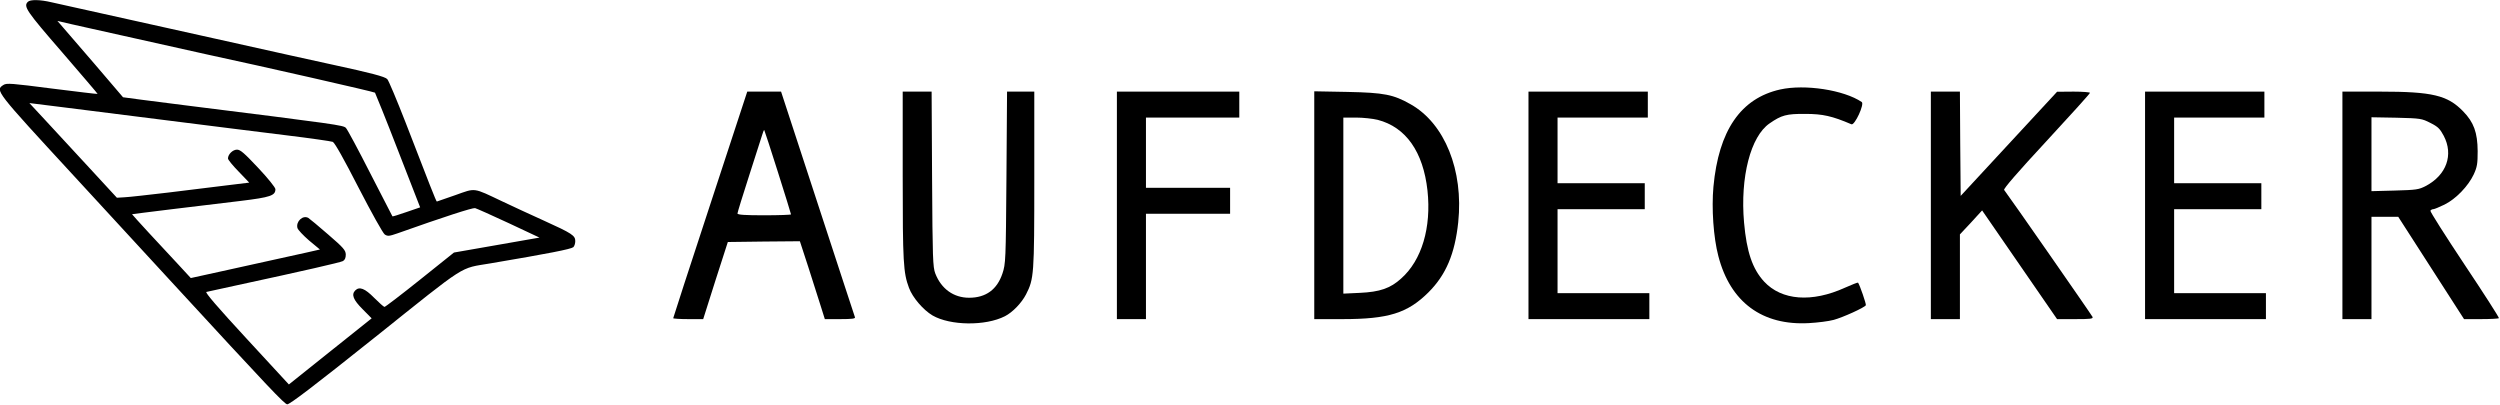
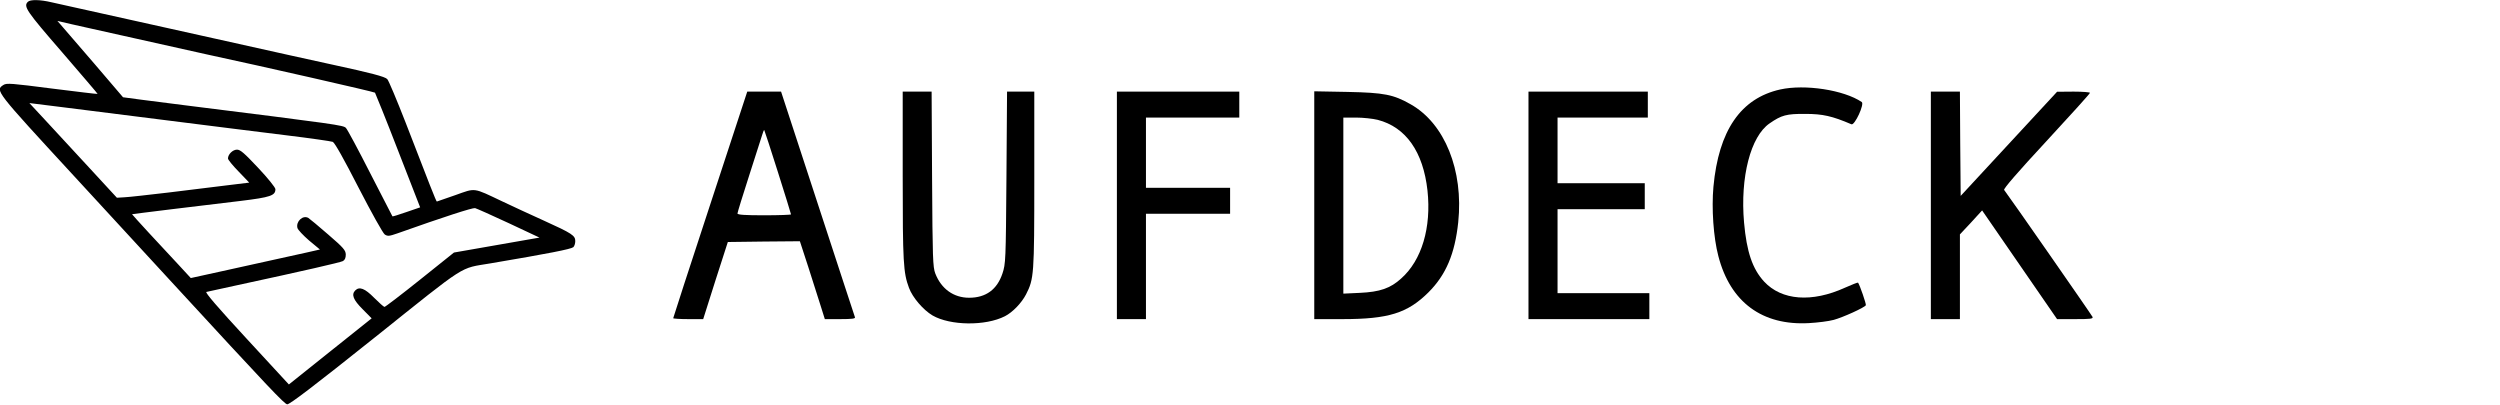
<svg xmlns="http://www.w3.org/2000/svg" fill="none" viewBox="0 0 173 28" height="28" width="173">
  <g clip-path="url(#clip0_3596_50932)">
-     <path fill="black" d="M1.927 0.127C1.61 0.444 1.811 0.75 4.288 3.603C5.654 5.188 6.766 6.487 6.755 6.498C6.734 6.519 5.315 6.34 3.6 6.128C0.816 5.769 0.456 5.737 0.244 5.875C-0.349 6.255 -0.338 6.255 5.104 12.161C7.899 15.204 10.874 18.438 11.71 19.336C18.73 26.964 19.672 27.947 19.873 27.979C20.032 28 21.715 26.721 25.961 23.33C32.43 18.163 31.752 18.596 33.933 18.226C37.988 17.54 39.492 17.244 39.672 17.106C39.746 17.043 39.809 16.853 39.809 16.684C39.809 16.303 39.598 16.155 37.639 15.268C36.771 14.877 35.469 14.275 34.759 13.937C32.705 12.964 32.938 12.996 31.509 13.503C30.821 13.746 30.249 13.947 30.228 13.947C30.185 13.947 29.688 12.679 28.057 8.453C27.454 6.91 26.893 5.568 26.797 5.473C26.649 5.304 25.622 5.04 23.081 4.49C22.7 4.416 18.634 3.508 14.029 2.483C9.434 1.458 5.337 0.549 4.945 0.465C4.542 0.38 3.928 0.243 3.568 0.158C2.764 -0.032 2.097 -0.042 1.927 0.127ZM6.152 1.944C8.121 2.388 13.341 3.55 14.294 3.761C18.274 4.617 25.887 6.35 25.95 6.413C25.982 6.466 26.713 8.263 27.549 10.429L29.074 14.349L28.121 14.676C27.602 14.856 27.168 14.993 27.157 14.972C27.147 14.961 26.459 13.62 25.622 11.992C24.796 10.365 24.034 8.949 23.939 8.854C23.759 8.664 23.388 8.611 12.758 7.28C10.429 6.984 8.523 6.741 8.513 6.73C8.513 6.709 4.648 2.219 4.193 1.701L3.971 1.447L4.246 1.511C4.394 1.553 5.252 1.743 6.152 1.944ZM11.7 8.347C14.495 8.696 18.137 9.161 19.799 9.361C21.461 9.562 22.912 9.773 23.028 9.816C23.166 9.879 23.801 11.01 24.818 12.996C25.707 14.718 26.501 16.145 26.628 16.229C26.829 16.356 26.935 16.346 27.486 16.155C30.757 14.993 32.695 14.37 32.875 14.401C32.991 14.433 34.039 14.898 35.215 15.447L37.332 16.441L34.378 16.958L31.414 17.476L29.063 19.357C27.771 20.392 26.66 21.238 26.607 21.238C26.554 21.238 26.236 20.952 25.887 20.604C25.252 19.959 24.87 19.811 24.585 20.096C24.299 20.382 24.447 20.752 25.093 21.396L25.718 22.03L22.859 24.312L19.99 26.605L17.046 23.414C15.056 21.259 14.166 20.223 14.283 20.202C14.378 20.181 15.331 19.98 16.411 19.737C21.112 18.723 23.537 18.163 23.727 18.068C23.865 17.994 23.928 17.846 23.928 17.613C23.918 17.318 23.78 17.149 22.7 16.219C22.033 15.638 21.419 15.13 21.334 15.078C20.953 14.866 20.466 15.331 20.582 15.775C20.614 15.902 20.985 16.293 21.387 16.641L22.139 17.265L21.26 17.465C20.773 17.571 19.767 17.793 19.005 17.962C18.253 18.131 16.633 18.49 15.416 18.755L13.203 19.241L12.345 18.311C11.869 17.804 10.959 16.81 10.302 16.113C9.656 15.416 9.137 14.835 9.137 14.824C9.148 14.813 10.397 14.665 11.911 14.475C13.425 14.296 15.553 14.042 16.644 13.905C18.719 13.651 19.058 13.535 19.058 13.091C19.058 12.975 18.529 12.32 17.872 11.623C16.909 10.598 16.633 10.355 16.401 10.355C16.104 10.355 15.776 10.682 15.776 10.967C15.776 11.052 16.104 11.454 16.517 11.876L17.247 12.637L15.691 12.827C14.834 12.933 13.012 13.155 11.647 13.324C10.281 13.482 8.915 13.641 8.619 13.651L8.089 13.683L6.141 11.57C5.072 10.407 3.706 8.928 3.113 8.294L2.033 7.132L4.32 7.417C5.591 7.576 8.905 7.998 11.7 8.347Z" />
+     <path fill="black" d="M1.927 0.127C1.61 0.444 1.811 0.75 4.288 3.603C5.654 5.188 6.766 6.487 6.755 6.498C6.734 6.519 5.315 6.34 3.6 6.128C0.816 5.769 0.456 5.737 0.244 5.875C-0.349 6.255 -0.338 6.255 5.104 12.161C7.899 15.204 10.874 18.438 11.71 19.336C18.73 26.964 19.672 27.947 19.873 27.979C20.032 28 21.715 26.721 25.961 23.33C32.43 18.163 31.752 18.596 33.933 18.226C37.988 17.54 39.492 17.244 39.672 17.106C39.746 17.043 39.809 16.853 39.809 16.684C39.809 16.303 39.598 16.155 37.639 15.268C36.771 14.877 35.469 14.275 34.759 13.937C32.705 12.964 32.938 12.996 31.509 13.503C30.821 13.746 30.249 13.947 30.228 13.947C30.185 13.947 29.688 12.679 28.057 8.453C27.454 6.91 26.893 5.568 26.797 5.473C26.649 5.304 25.622 5.04 23.081 4.49C22.7 4.416 18.634 3.508 14.029 2.483C9.434 1.458 5.337 0.549 4.945 0.465C4.542 0.38 3.928 0.243 3.568 0.158C2.764 -0.032 2.097 -0.042 1.927 0.127ZM6.152 1.944C8.121 2.388 13.341 3.55 14.294 3.761C18.274 4.617 25.887 6.35 25.95 6.413C25.982 6.466 26.713 8.263 27.549 10.429L29.074 14.349L28.121 14.676C27.602 14.856 27.168 14.993 27.157 14.972C27.147 14.961 26.459 13.62 25.622 11.992C24.796 10.365 24.034 8.949 23.939 8.854C23.759 8.664 23.388 8.611 12.758 7.28C10.429 6.984 8.523 6.741 8.513 6.73C8.513 6.709 4.648 2.219 4.193 1.701L3.971 1.447L4.246 1.511C4.394 1.553 5.252 1.743 6.152 1.944ZM11.7 8.347C14.495 8.696 18.137 9.161 19.799 9.361C21.461 9.562 22.912 9.773 23.028 9.816C23.166 9.879 23.801 11.01 24.818 12.996C25.707 14.718 26.501 16.145 26.628 16.229C26.829 16.356 26.935 16.346 27.486 16.155C30.757 14.993 32.695 14.37 32.875 14.401C32.991 14.433 34.039 14.898 35.215 15.447L37.332 16.441L31.414 17.476L29.063 19.357C27.771 20.392 26.66 21.238 26.607 21.238C26.554 21.238 26.236 20.952 25.887 20.604C25.252 19.959 24.87 19.811 24.585 20.096C24.299 20.382 24.447 20.752 25.093 21.396L25.718 22.03L22.859 24.312L19.99 26.605L17.046 23.414C15.056 21.259 14.166 20.223 14.283 20.202C14.378 20.181 15.331 19.98 16.411 19.737C21.112 18.723 23.537 18.163 23.727 18.068C23.865 17.994 23.928 17.846 23.928 17.613C23.918 17.318 23.78 17.149 22.7 16.219C22.033 15.638 21.419 15.13 21.334 15.078C20.953 14.866 20.466 15.331 20.582 15.775C20.614 15.902 20.985 16.293 21.387 16.641L22.139 17.265L21.26 17.465C20.773 17.571 19.767 17.793 19.005 17.962C18.253 18.131 16.633 18.49 15.416 18.755L13.203 19.241L12.345 18.311C11.869 17.804 10.959 16.81 10.302 16.113C9.656 15.416 9.137 14.835 9.137 14.824C9.148 14.813 10.397 14.665 11.911 14.475C13.425 14.296 15.553 14.042 16.644 13.905C18.719 13.651 19.058 13.535 19.058 13.091C19.058 12.975 18.529 12.32 17.872 11.623C16.909 10.598 16.633 10.355 16.401 10.355C16.104 10.355 15.776 10.682 15.776 10.967C15.776 11.052 16.104 11.454 16.517 11.876L17.247 12.637L15.691 12.827C14.834 12.933 13.012 13.155 11.647 13.324C10.281 13.482 8.915 13.641 8.619 13.651L8.089 13.683L6.141 11.57C5.072 10.407 3.706 8.928 3.113 8.294L2.033 7.132L4.32 7.417C5.591 7.576 8.905 7.998 11.7 8.347Z" />
    <path fill="black" d="M123.187 6.192C120.455 6.805 118.93 9.034 118.57 12.922C118.433 14.423 118.57 16.43 118.909 17.719C119.735 20.91 121.948 22.548 125.198 22.358C125.781 22.326 126.543 22.231 126.892 22.136C127.517 21.967 129.02 21.291 129.116 21.122C129.158 21.058 128.692 19.706 128.576 19.558C128.554 19.537 128.152 19.695 127.676 19.907C125.378 20.953 123.292 20.794 122.075 19.484C121.27 18.607 120.868 17.434 120.688 15.395C120.413 12.257 121.143 9.436 122.456 8.538C123.282 7.967 123.621 7.872 124.934 7.882C126.13 7.882 126.786 8.03 128.12 8.601C128.343 8.696 129.041 7.196 128.83 7.058C127.591 6.224 124.902 5.812 123.187 6.192Z" />
    <path fill="black" d="M49.148 14.148C47.74 18.438 46.586 21.977 46.586 22.02C46.586 22.051 47.052 22.083 47.623 22.083H48.661L49.508 19.41L50.366 16.747L52.864 16.715L55.352 16.694L55.945 18.512C56.263 19.515 56.655 20.731 56.803 21.206L57.078 22.083H58.148C58.952 22.083 59.196 22.051 59.164 21.956C59.132 21.882 57.978 18.332 56.581 14.074L54.05 6.34H52.875H51.71L49.148 14.148ZM53.828 11.897C54.325 13.472 54.738 14.792 54.738 14.835C54.738 14.866 53.902 14.898 52.886 14.898C51.562 14.898 51.033 14.866 51.033 14.771C51.033 14.708 51.393 13.535 51.837 12.162C52.271 10.788 52.684 9.509 52.748 9.319C52.801 9.129 52.864 8.981 52.886 9.002C52.907 9.023 53.33 10.323 53.828 11.897Z" />
    <path fill="black" d="M62.467 12.172C62.467 18.163 62.51 18.871 62.901 19.917C63.145 20.583 63.886 21.449 64.532 21.83C65.76 22.538 68.195 22.569 69.54 21.883C70.08 21.608 70.694 20.963 71.001 20.372C71.551 19.294 71.573 19.019 71.573 12.437V6.34H70.63H69.688L69.646 12.278C69.603 18.058 69.593 18.248 69.37 18.924C69 20.034 68.227 20.604 67.062 20.604C65.993 20.604 65.135 19.991 64.722 18.924C64.553 18.48 64.532 17.889 64.5 12.384L64.468 6.34H63.473H62.467V12.172Z" />
    <path fill="black" d="M77.289 14.211V22.083H78.294H79.3V18.438V14.792H82.212H85.123V13.894V12.996H82.212H79.3V10.566V8.136H82.529H85.759V7.238V6.34H81.524H77.289V14.211Z" />
    <path fill="black" d="M90.947 14.201V22.083H92.906C96.082 22.083 97.395 21.671 98.846 20.234C100.063 19.019 100.677 17.571 100.91 15.374C101.281 11.792 99.978 8.548 97.617 7.217C96.421 6.54 95.796 6.414 93.255 6.361L90.947 6.318V14.201ZM95.341 8.294C97.289 8.802 98.486 10.503 98.782 13.186C99.057 15.743 98.39 18.005 96.961 19.272C96.22 19.949 95.489 20.202 94.102 20.266L92.959 20.319V14.222V8.136H93.838C94.314 8.136 95.002 8.21 95.341 8.294Z" />
    <path fill="black" d="M105.771 14.211V22.083H109.953H114.135V21.185V20.287H110.958H107.782V17.381V14.476H110.8H113.817V13.577V12.679H110.8H107.782V10.408V8.136H110.905H114.029V7.238V6.34H109.9H105.771V14.211Z" />
    <path fill="black" d="M133.615 14.211V22.083H134.621H135.626V19.146V16.219L136.399 15.395L137.162 14.56L139.756 18.322L142.349 22.083H143.609C144.658 22.083 144.848 22.062 144.806 21.935C144.753 21.808 139.025 13.577 138.686 13.144C138.623 13.07 139.639 11.897 141.608 9.774C143.271 7.977 144.626 6.477 144.626 6.424C144.626 6.382 144.118 6.34 143.493 6.34L142.349 6.35L139.014 9.953L135.679 13.556L135.648 9.953L135.626 6.34H134.621H133.615V14.211Z" />
-     <path fill="black" d="M148.438 14.211V22.083H152.62H156.802V21.185V20.287H153.626H150.45V17.381V14.476H153.467H156.485V13.577V12.679H153.467H150.45V10.408V8.136H153.573H156.696V7.238V6.34H152.567H148.438V14.211Z" />
-     <path fill="black" d="M162.095 14.211V22.083H163.101H164.106V18.543V15.004H165.038H165.959L168.235 18.543L170.512 22.083H171.687C172.333 22.083 172.883 22.051 172.926 22.02C172.958 21.988 171.888 20.319 170.554 18.322C169.22 16.314 168.151 14.634 168.183 14.581C168.225 14.518 168.31 14.476 168.384 14.476C168.458 14.476 168.807 14.328 169.157 14.159C169.951 13.768 170.798 12.88 171.179 12.077C171.422 11.549 171.454 11.327 171.454 10.46C171.444 9.171 171.189 8.463 170.448 7.703C169.368 6.593 168.331 6.34 164.72 6.34H162.095V14.211ZM168.183 8.506C168.712 8.77 168.85 8.918 169.104 9.393C169.802 10.714 169.294 12.119 167.865 12.869C167.378 13.123 167.208 13.144 165.726 13.186L164.106 13.229V10.672V8.115L165.832 8.146C167.516 8.189 167.579 8.199 168.183 8.506Z" />
  </g>
  <defs>
    <clipPath id="clip0_3596_50932">
      <rect fill="white" height="28" width="173" />
    </clipPath>
  </defs>
</svg>